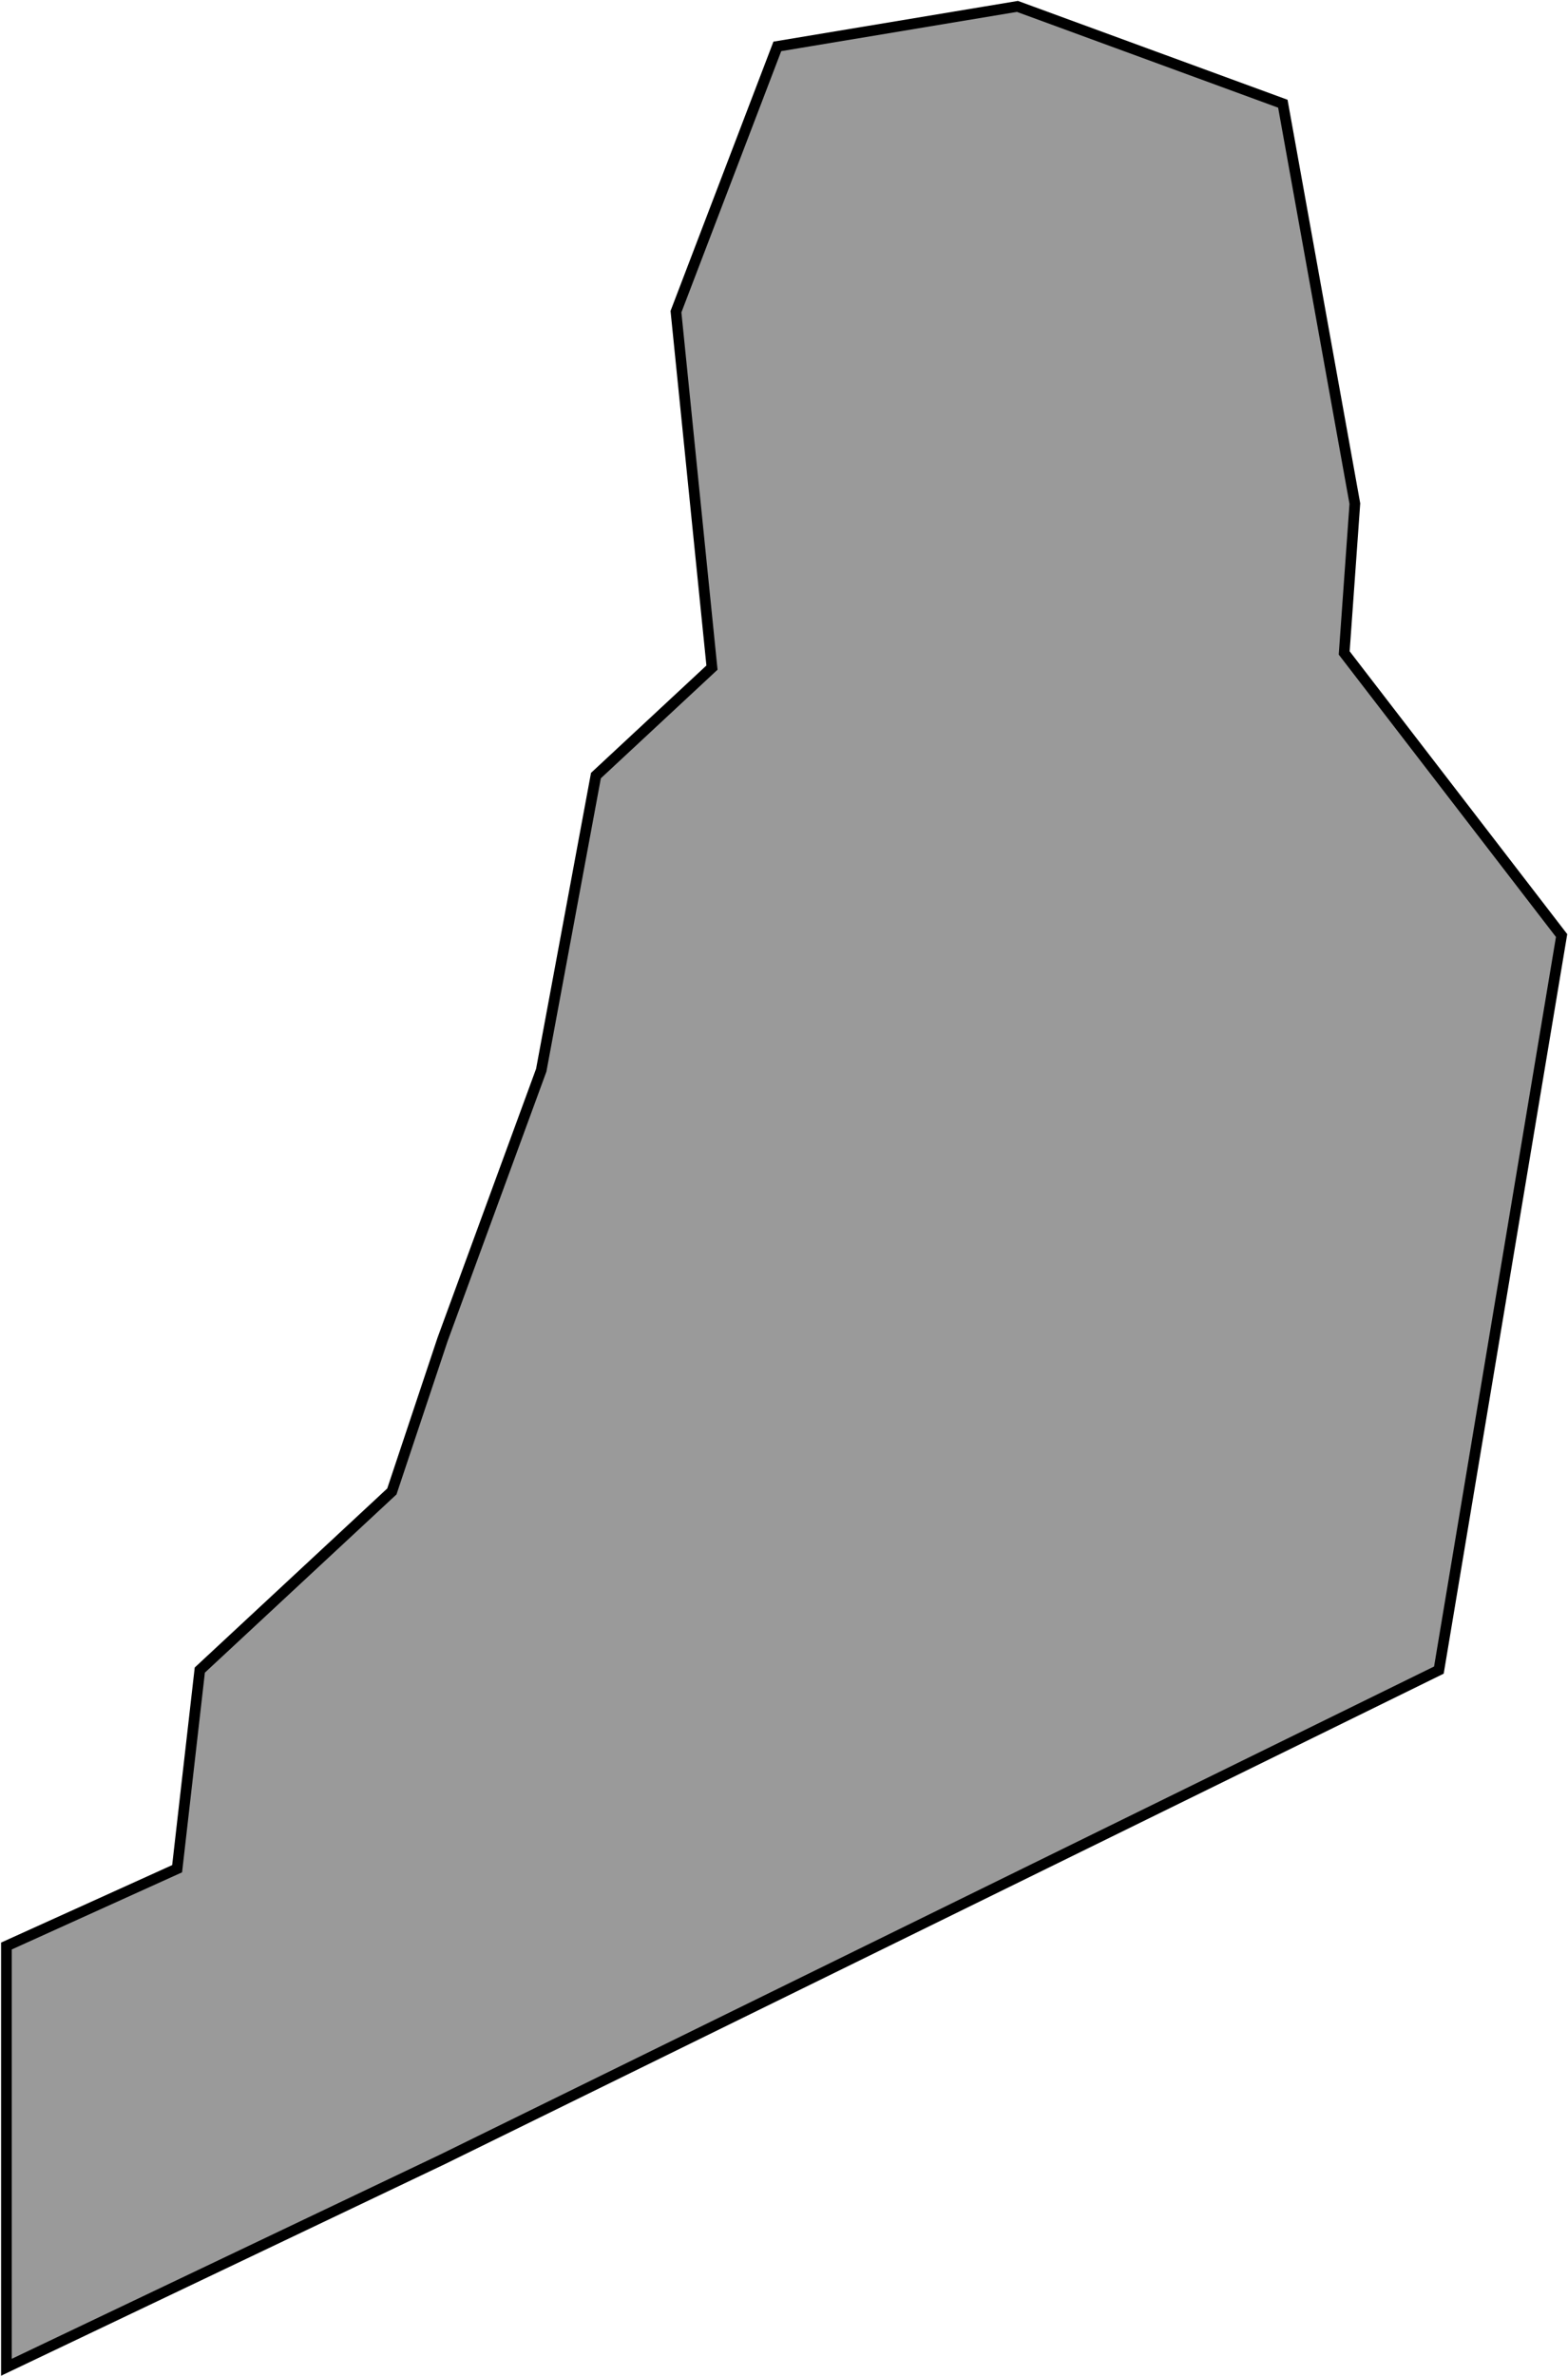
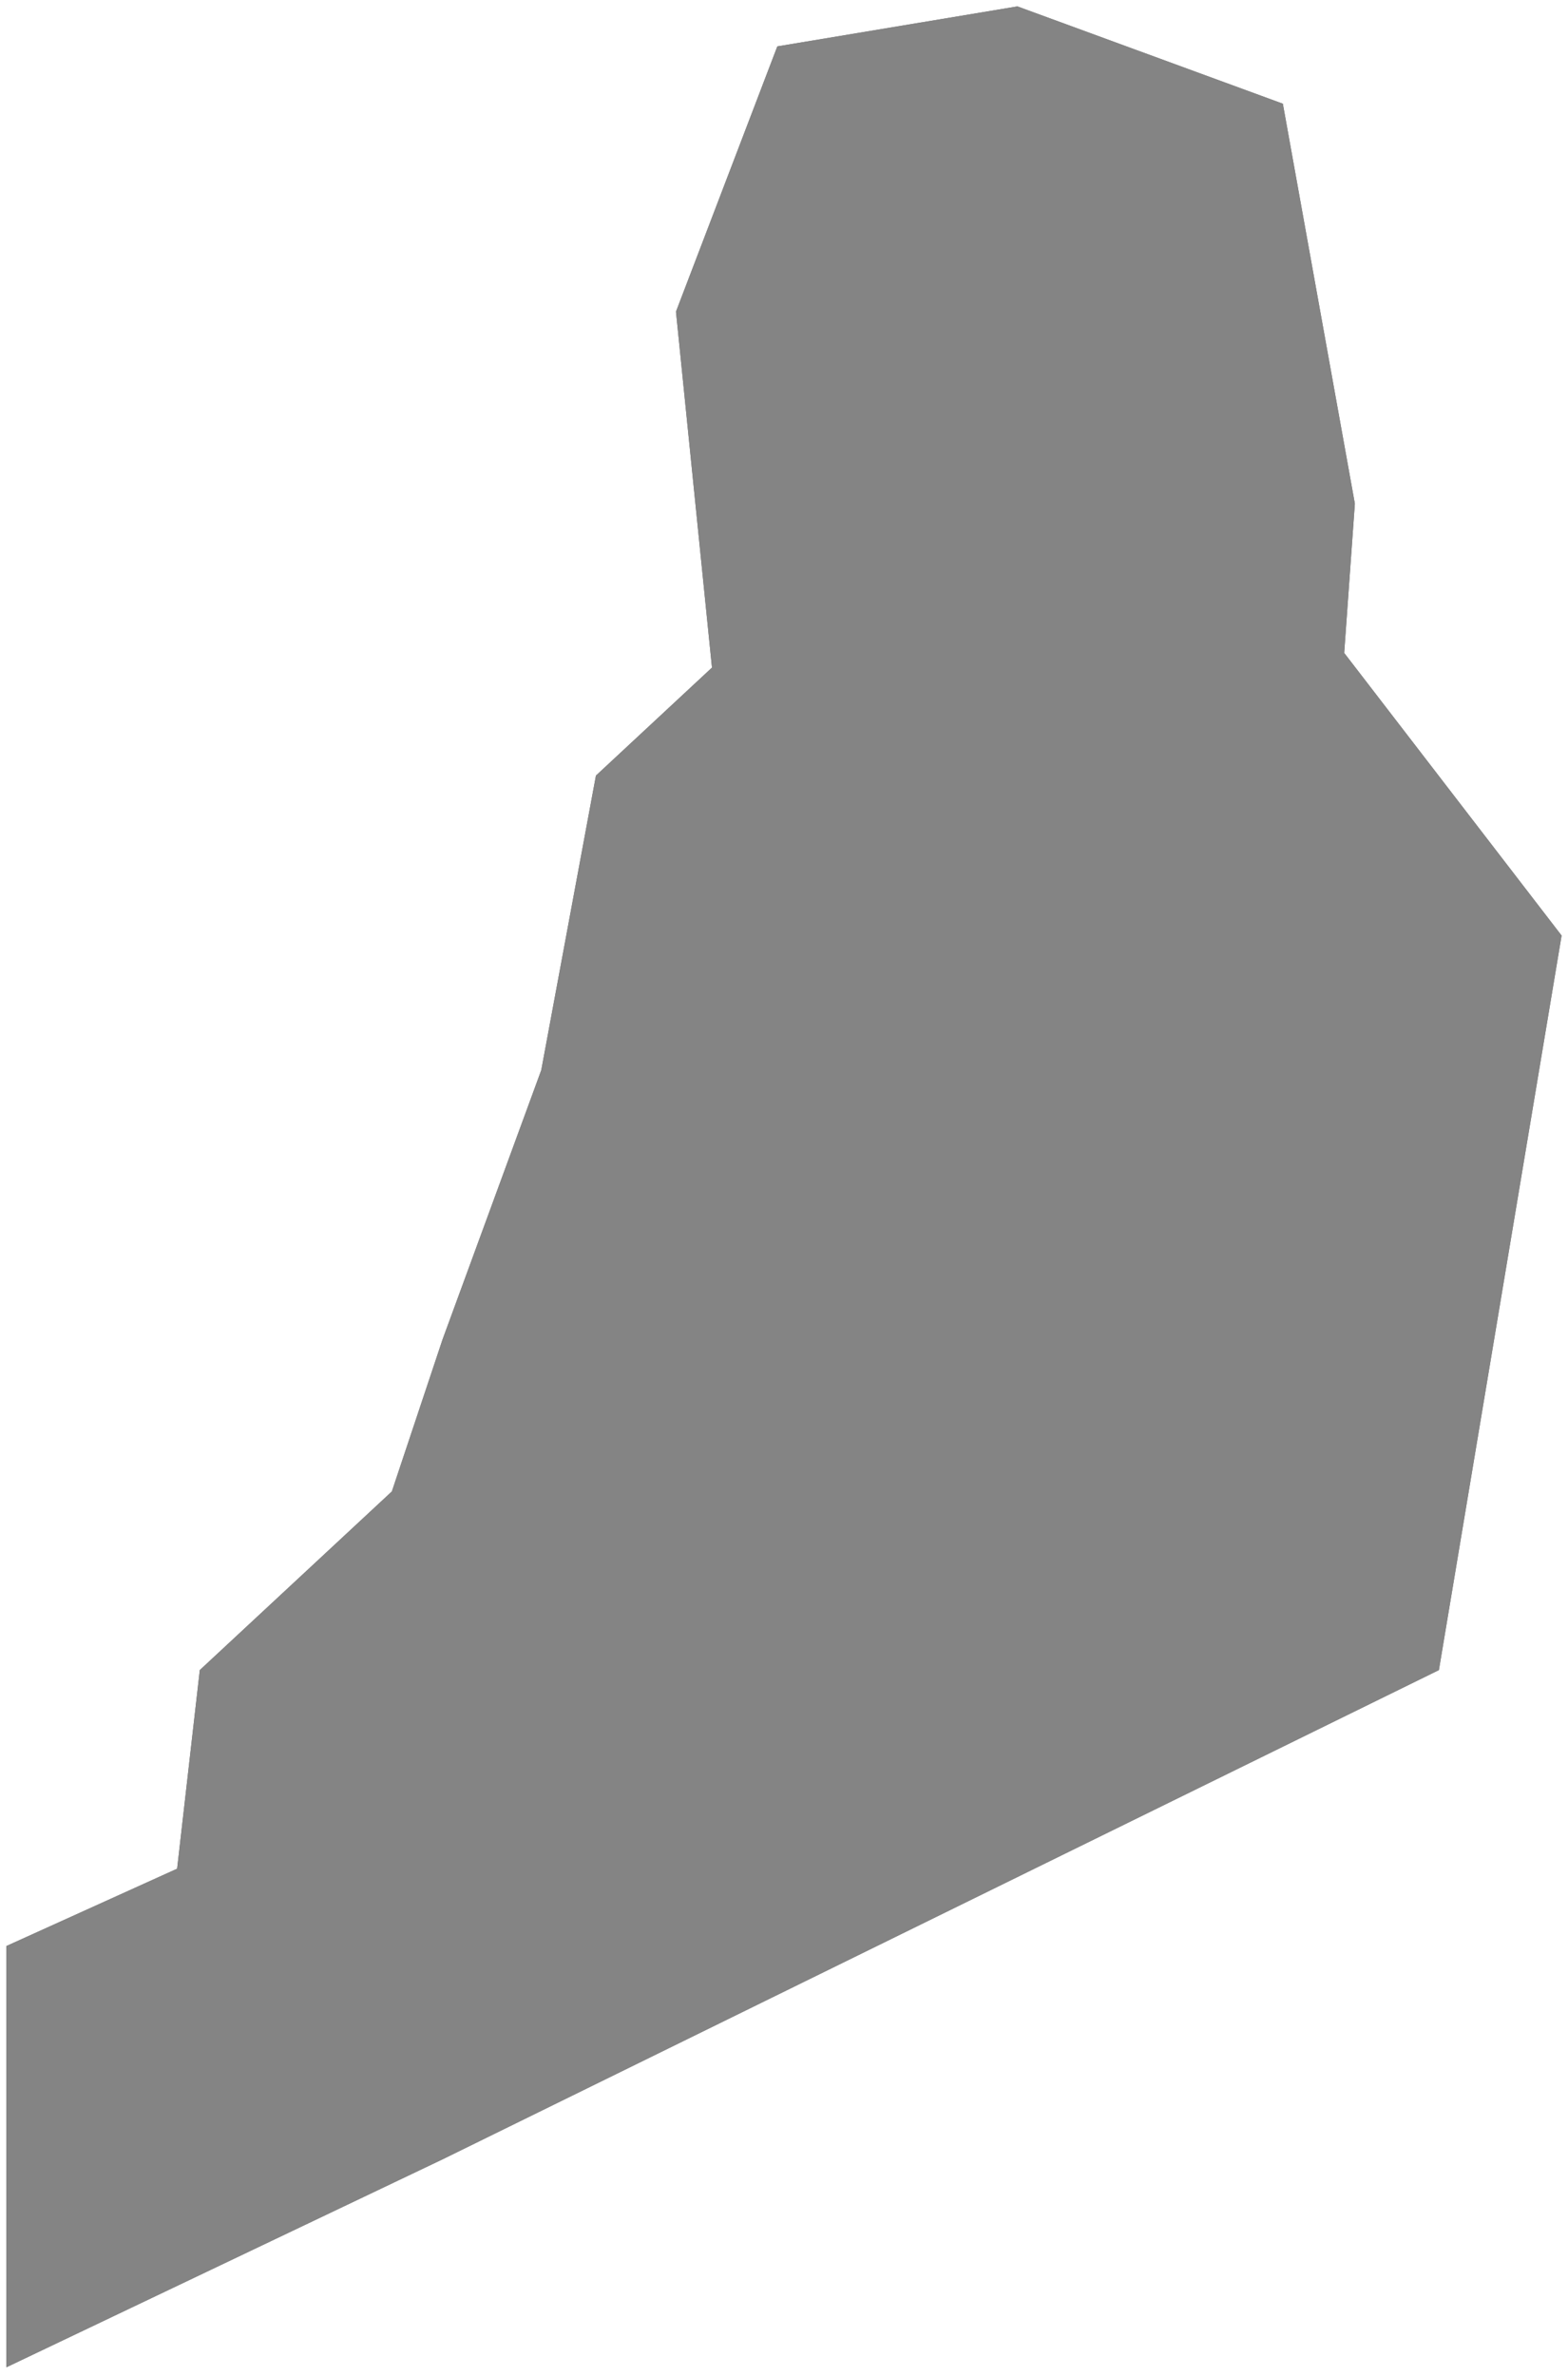
<svg xmlns="http://www.w3.org/2000/svg" width="735" height="1113" viewBox="0 0 735 1113" fill="none">
  <path d="M207.445 627.506L183.687 698.7L93.656 782.383L83.027 875.435L3 911.656V1109L207.445 1011.58L674.48 782.383L732 438.281L630.09 305.885L635.092 235.941L601.33 48.589L476.913 3L364.374 21.735L316.858 146.012L333.738 312.755L279.345 363.34L253.711 501.356L207.445 627.506Z" fill="black" />
  <path d="M207.445 627.506L183.687 698.7L93.656 782.383L83.027 875.435L3 911.656V1109L207.445 1011.58L674.48 782.383L732 438.281L630.09 305.885L635.092 235.941L601.33 48.589L476.913 3L364.374 21.735L316.858 146.012L333.738 312.755L279.345 363.34L253.711 501.356L207.445 627.506Z" fill="url(#pattern0_428_16)" />
-   <path d="M207.445 627.506L183.687 698.7L93.656 782.383L83.027 875.435L3 911.656V1109L207.445 1011.58L674.48 782.383L732 438.281L630.09 305.885L635.092 235.941L601.33 48.589L476.913 3L364.374 21.735L316.858 146.012L333.738 312.755L279.345 363.34L253.711 501.356L207.445 627.506Z" stroke="black" stroke-width="5" />
  <defs>
    <pattern id="pattern0_428_16" patternUnits="userSpaceOnUse" patternTransform="matrix(64.4 0 0 64.4 3 3)" preserveAspectRatio="none" viewBox="0 0 56 56" width="1" height="1">
      <g id="pattern0_428_16_inner">
        <rect width="28" height="28" fill="#D9D9D9" />
        <rect x="28" width="28" height="28" fill="white" />
        <rect x="28" y="28" width="28" height="28" fill="#D9D9D9" />
-         <rect y="28" width="28" height="28" fill="white" />
-         <path d="M31.64 14.52V12.12L34.44 10.52H36.28V19H33.88V13.24L31.64 14.52ZM41.883 14.76C41.883 13.32 41.002 12.44 39.722 12.44C38.443 12.44 37.562 13.32 37.562 14.76C37.562 16.2 38.443 17.08 39.722 17.08C41.002 17.08 41.883 16.2 41.883 14.76ZM44.362 14.76C44.362 17.32 42.443 19.24 39.722 19.24C37.002 19.24 35.083 17.32 35.083 14.76C35.083 12.2 37.002 10.28 39.722 10.28C42.443 10.28 44.362 12.2 44.362 14.76ZM49.401 14.76C49.401 13.32 48.521 12.44 47.241 12.44C45.961 12.44 45.081 13.32 45.081 14.76C45.081 16.2 45.961 17.08 47.241 17.08C48.521 17.08 49.401 16.2 49.401 14.76ZM51.881 14.76C51.881 17.32 49.961 19.24 47.241 19.24C44.521 19.24 42.601 17.32 42.601 14.76C42.601 12.2 44.521 10.28 47.241 10.28C49.961 10.28 51.881 12.2 51.881 14.76Z" fill="black" />
-         <path d="M3.64 42.52V40.12L6.44 38.52H8.28V47H5.88V41.24L3.64 42.52ZM13.883 42.76C13.883 41.32 13.002 40.44 11.723 40.44C10.443 40.44 9.562 41.32 9.562 42.76C9.562 44.2 10.443 45.08 11.723 45.08C13.002 45.08 13.883 44.2 13.883 42.76ZM16.363 42.76C16.363 45.32 14.443 47.24 11.723 47.24C9.002 47.24 7.082 45.32 7.082 42.76C7.082 40.2 9.002 38.28 11.723 38.28C14.443 38.28 16.363 40.2 16.363 42.76ZM21.401 42.76C21.401 41.32 20.521 40.44 19.241 40.44C17.961 40.44 17.081 41.32 17.081 42.76C17.081 44.2 17.961 45.08 19.241 45.08C20.521 45.08 21.401 44.2 21.401 42.76ZM23.881 42.76C23.881 45.32 21.961 47.24 19.241 47.24C16.521 47.24 14.601 45.32 14.601 42.76C14.601 40.2 16.521 38.28 19.241 38.28C21.961 38.28 23.881 40.2 23.881 42.76Z" fill="black" />
      </g>
    </pattern>
  </defs>
</svg>